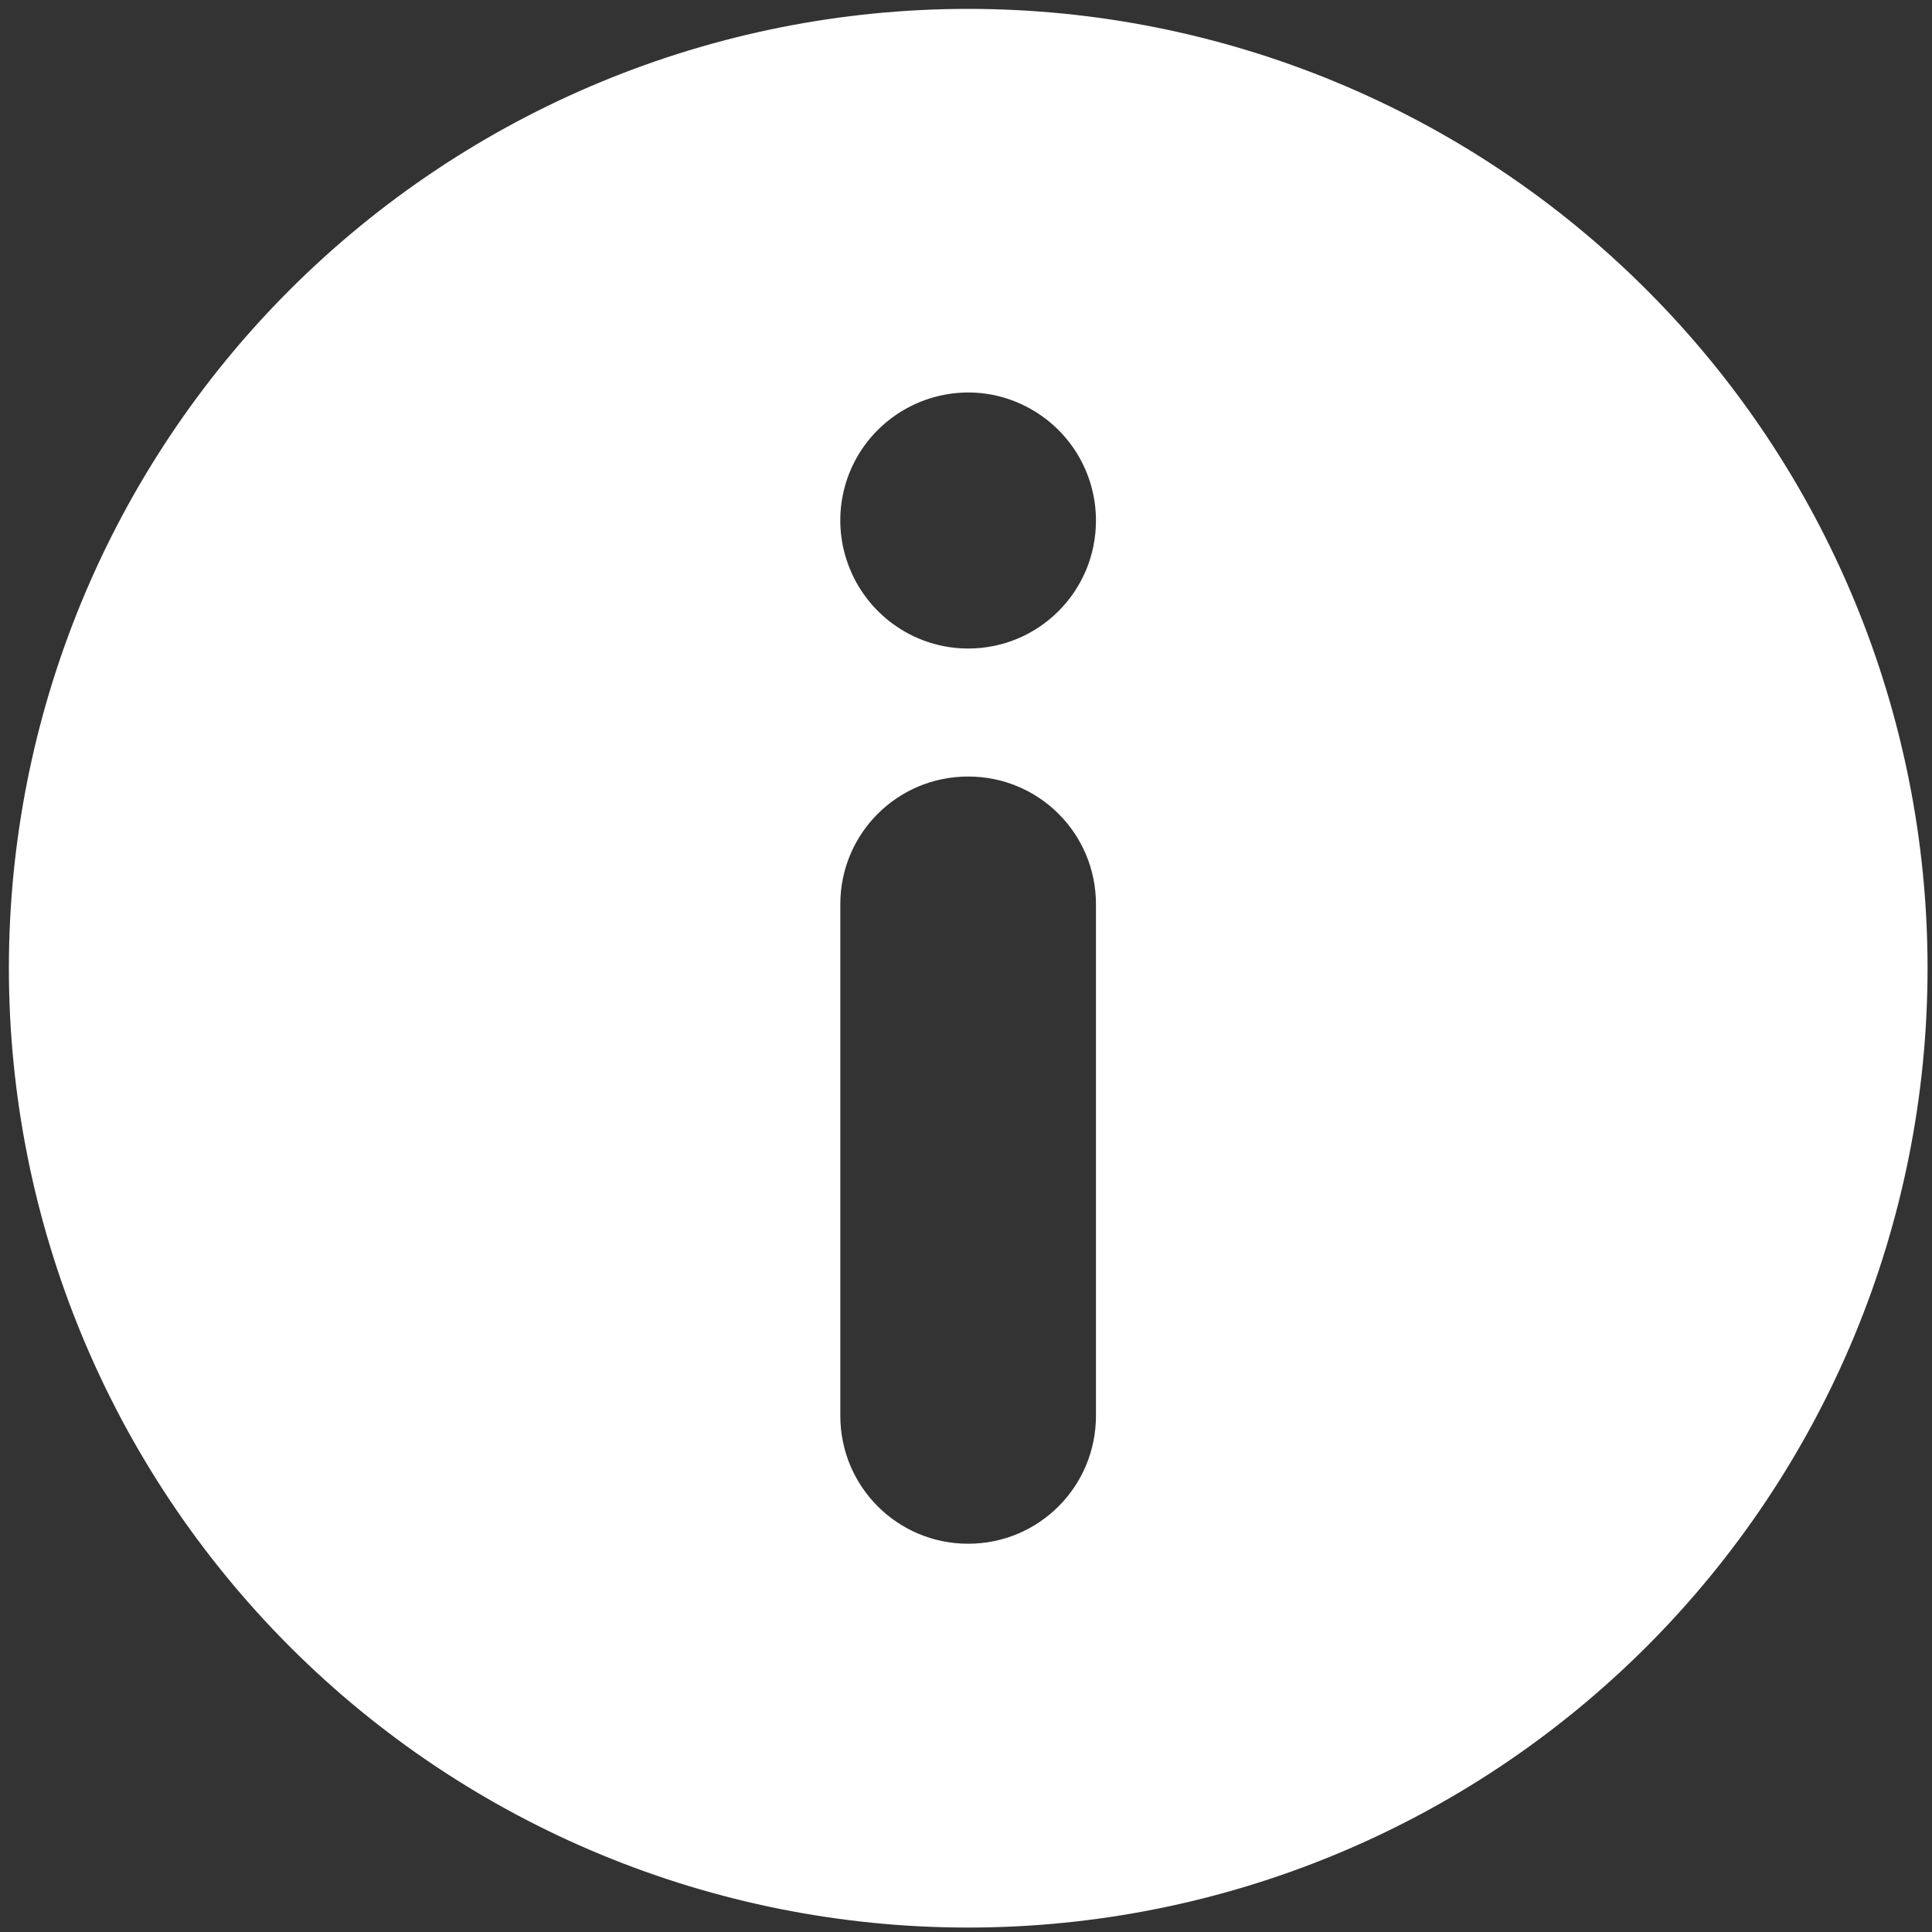
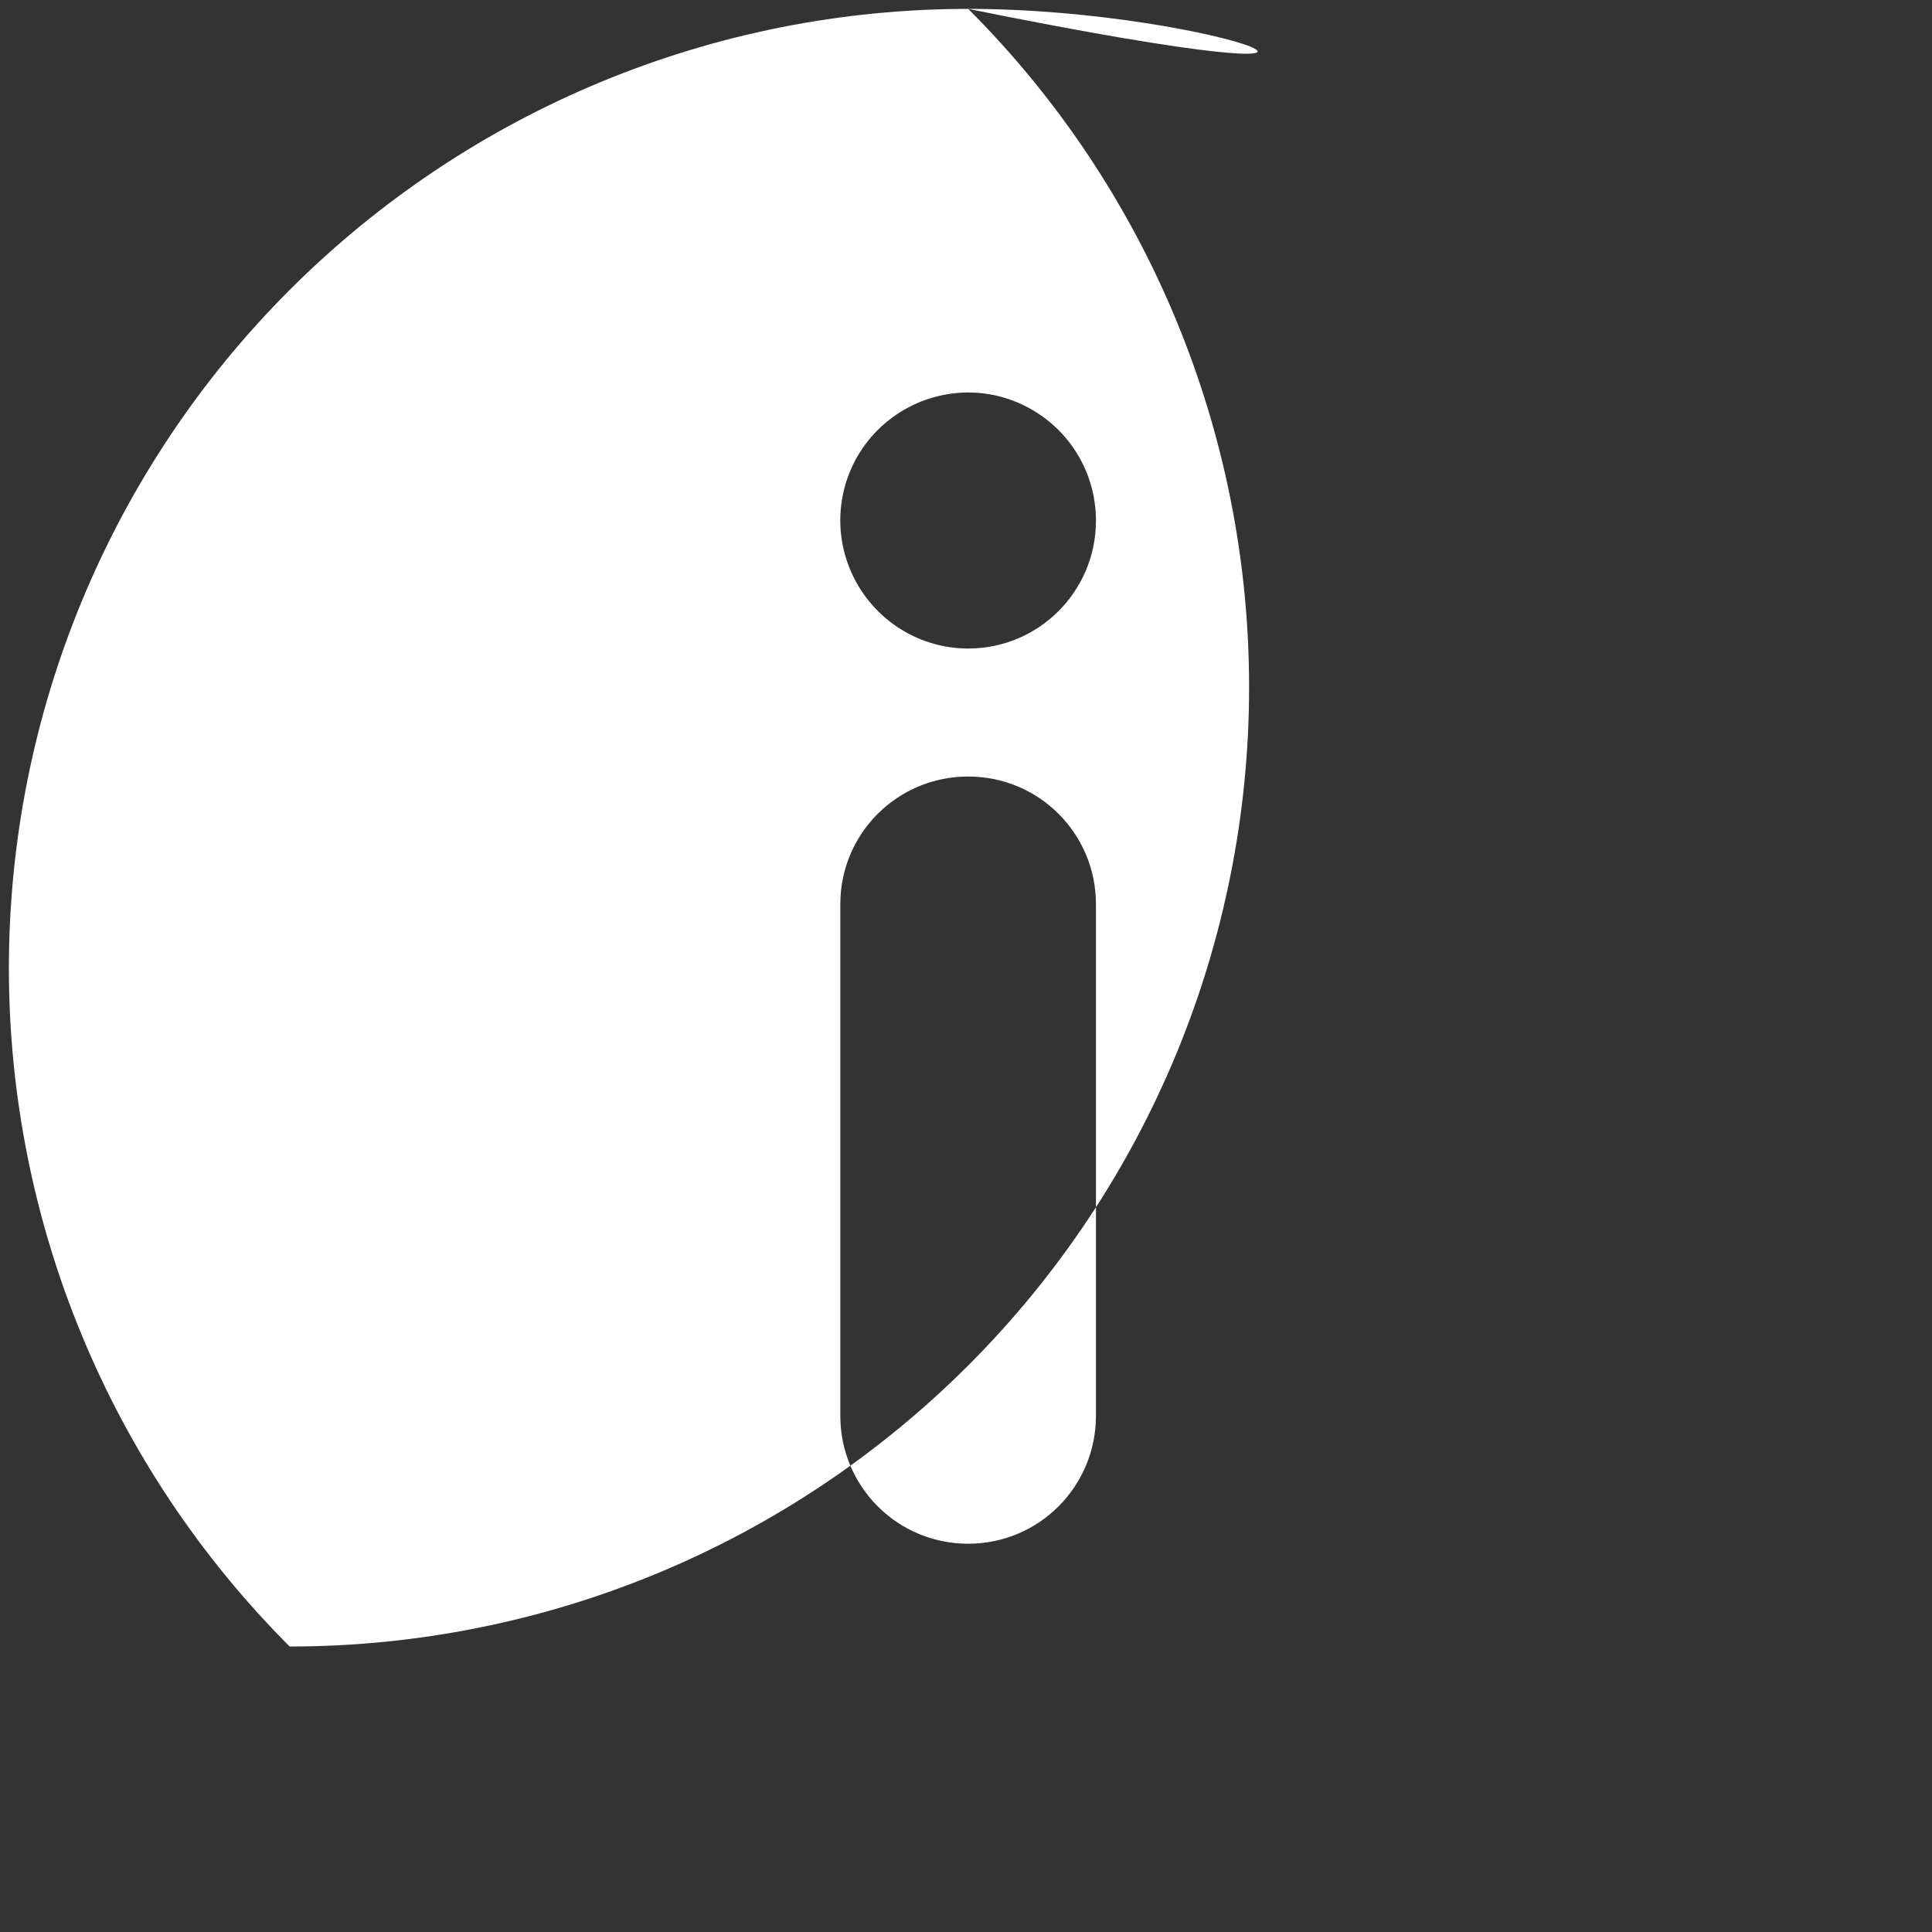
<svg xmlns="http://www.w3.org/2000/svg" version="1.1" id="Calque_1" x="0px" y="0px" width="21.75px" height="21.75px" viewBox="0 0 21.75 21.75" enable-background="new 0 0 21.75 21.75" xml:space="preserve">
  <rect x="0" y="0" width="21.75" height="21.75" fill="#333333" stroke="none" />
-   <path fill="#FFFFFF" d="M10.899,7.301c-0.582,0-1.107-0.354-1.329-0.891C9.347,5.874,9.468,5.254,9.881,4.841  c0.413-0.411,1.033-0.537,1.569-0.312c0.538,0.225,0.888,0.747,0.888,1.332C12.338,6.656,11.696,7.301,10.899,7.301z M12.338,15.938  c0,0.798-0.642,1.441-1.439,1.441c-0.796,0-1.439-0.643-1.439-1.441v-5.758c0-0.797,0.643-1.438,1.439-1.438  c0.797,0,1.439,0.641,1.439,1.438V15.938z M10.899,0.1c-2.863,0-5.609,1.136-7.638,3.164C1.236,5.289,0.1,8.036,0.1,10.899  c0,2.865,1.136,5.61,3.161,7.637c2.025,2.028,4.774,3.164,7.638,3.164c2.865,0,5.611-1.136,7.639-3.164  c2.026-2.026,3.162-4.771,3.162-7.637c0-2.863-1.136-5.61-3.162-7.635C16.513,1.236,13.764,0.1,10.899,0.1z" />
+   <path fill="#FFFFFF" d="M10.899,7.301c-0.582,0-1.107-0.354-1.329-0.891C9.347,5.874,9.468,5.254,9.881,4.841  c0.413-0.411,1.033-0.537,1.569-0.312c0.538,0.225,0.888,0.747,0.888,1.332C12.338,6.656,11.696,7.301,10.899,7.301z M12.338,15.938  c0,0.798-0.642,1.441-1.439,1.441c-0.796,0-1.439-0.643-1.439-1.441v-5.758c0-0.797,0.643-1.438,1.439-1.438  c0.797,0,1.439,0.641,1.439,1.438V15.938z M10.899,0.1c-2.863,0-5.609,1.136-7.638,3.164C1.236,5.289,0.1,8.036,0.1,10.899  c0,2.865,1.136,5.61,3.161,7.637c2.865,0,5.611-1.136,7.639-3.164  c2.026-2.026,3.162-4.771,3.162-7.637c0-2.863-1.136-5.61-3.162-7.635C16.513,1.236,13.764,0.1,10.899,0.1z" />
</svg>